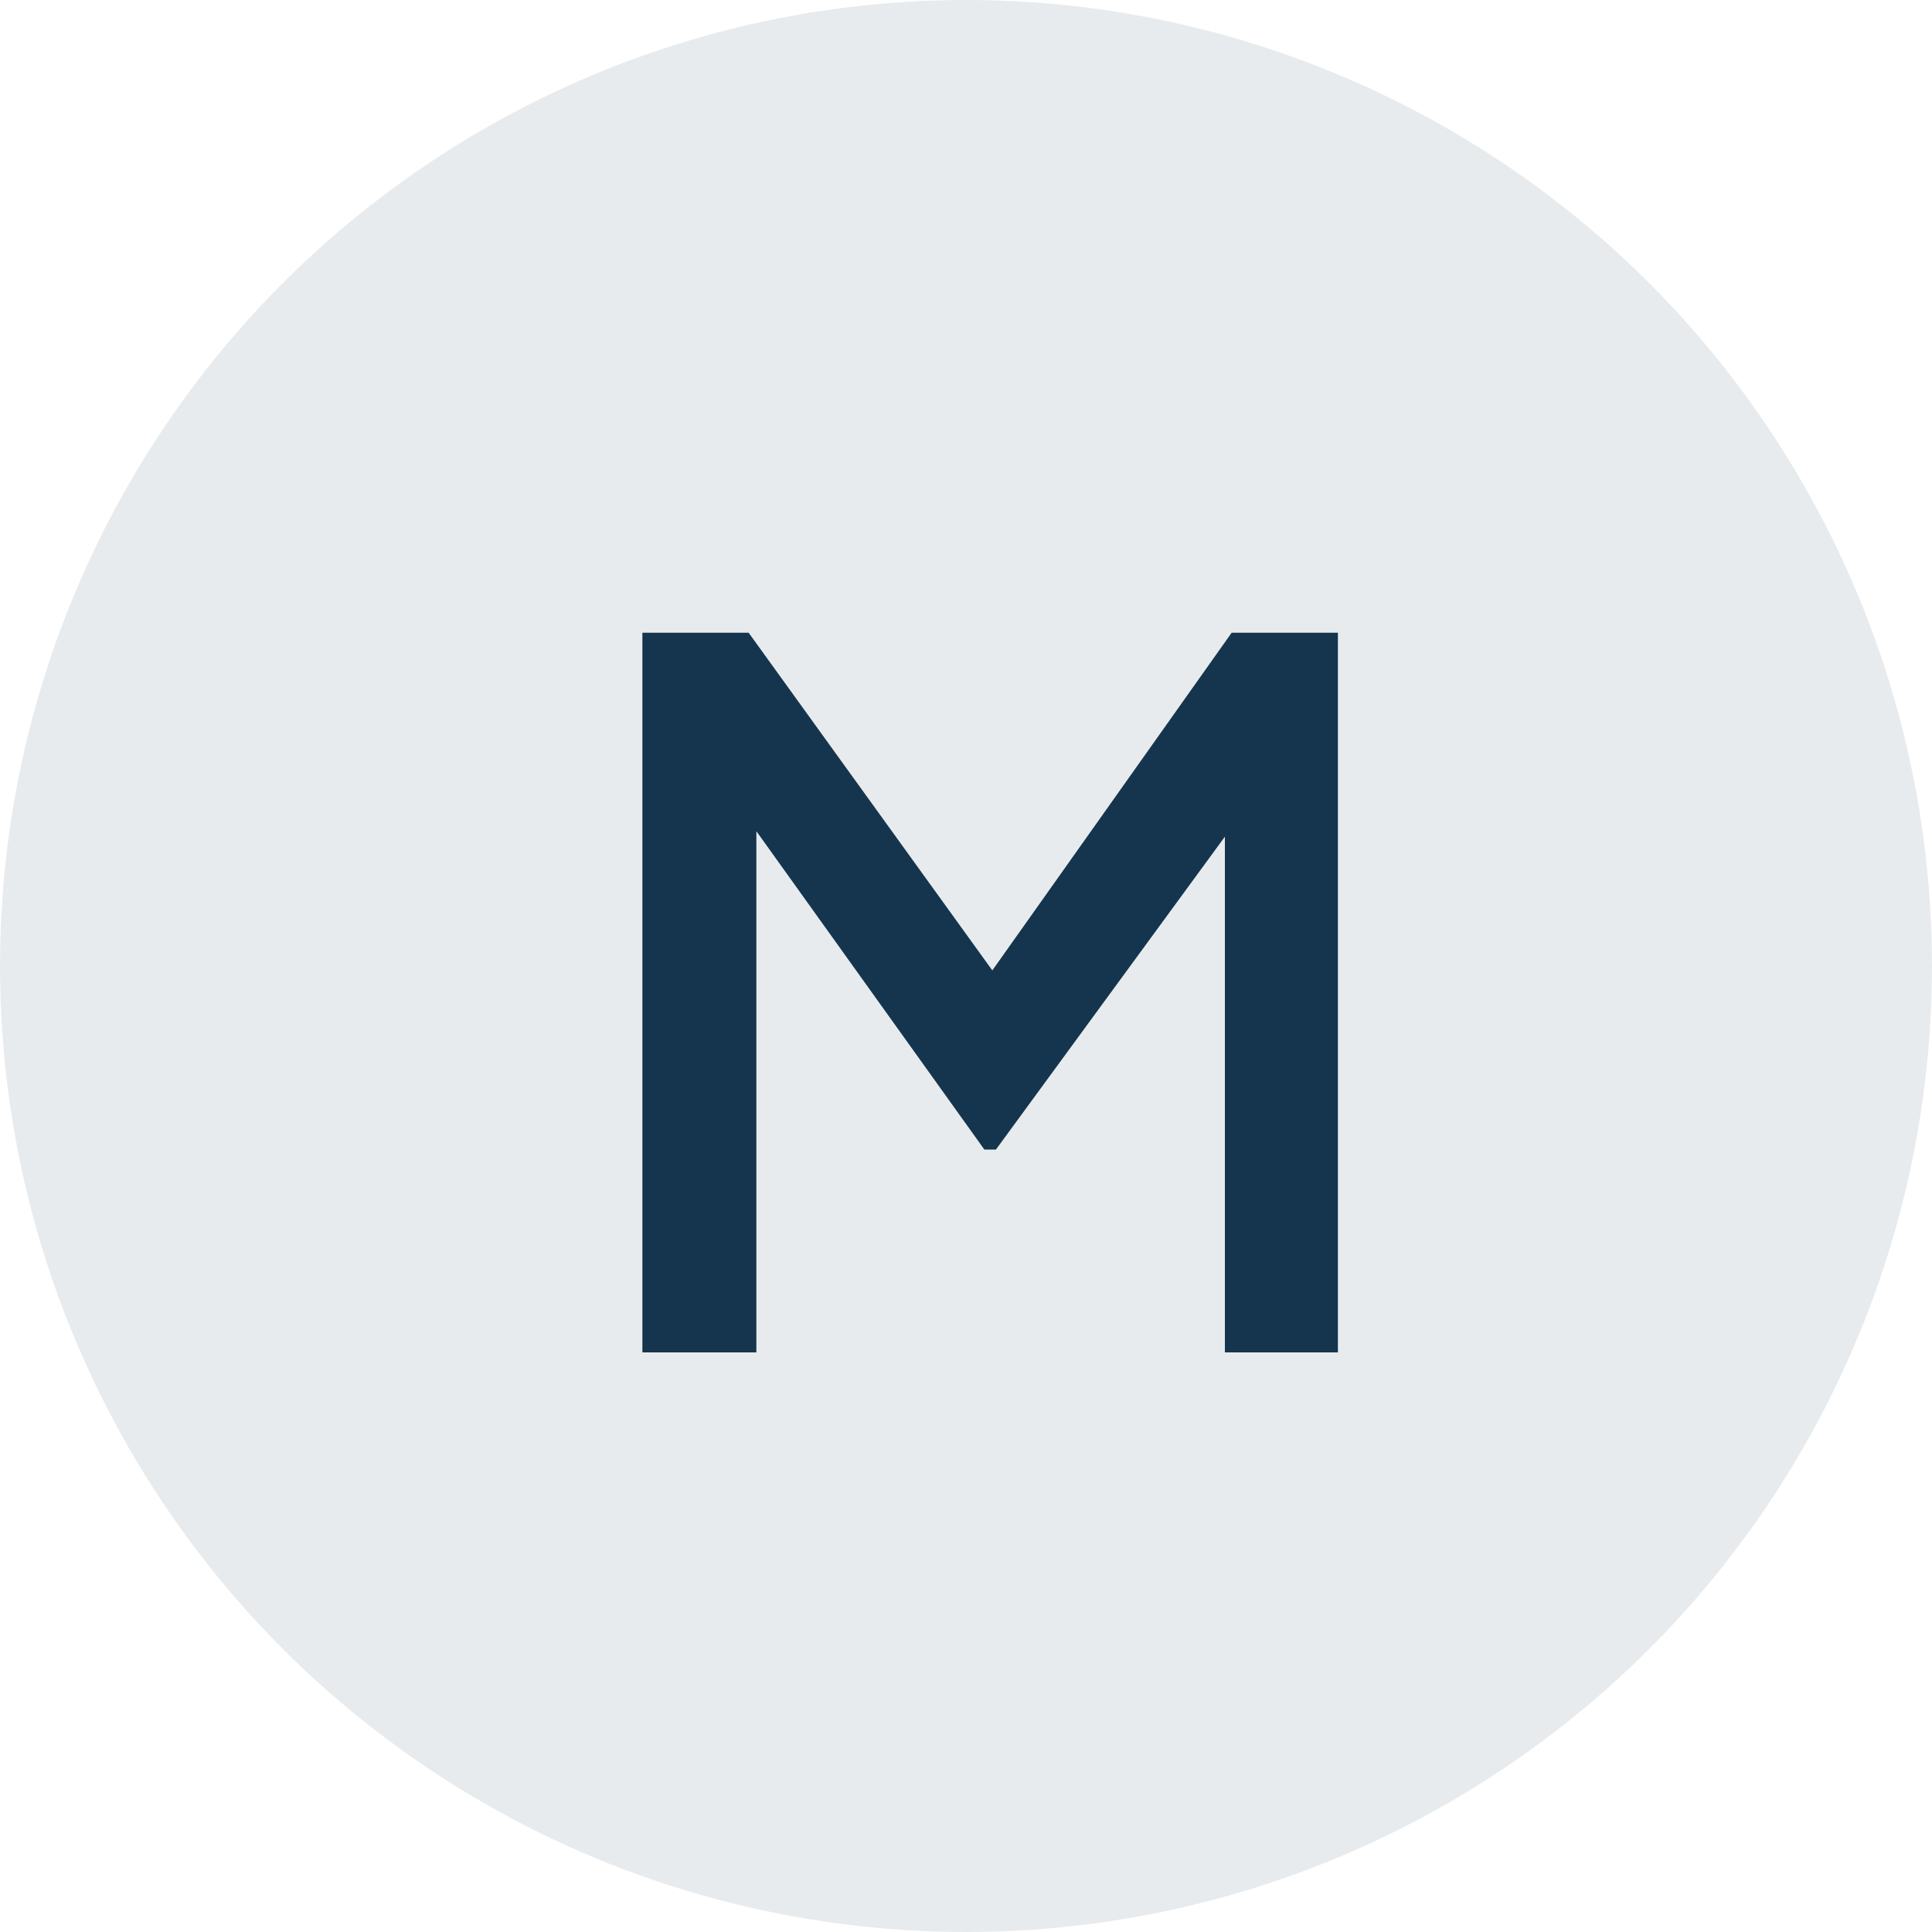
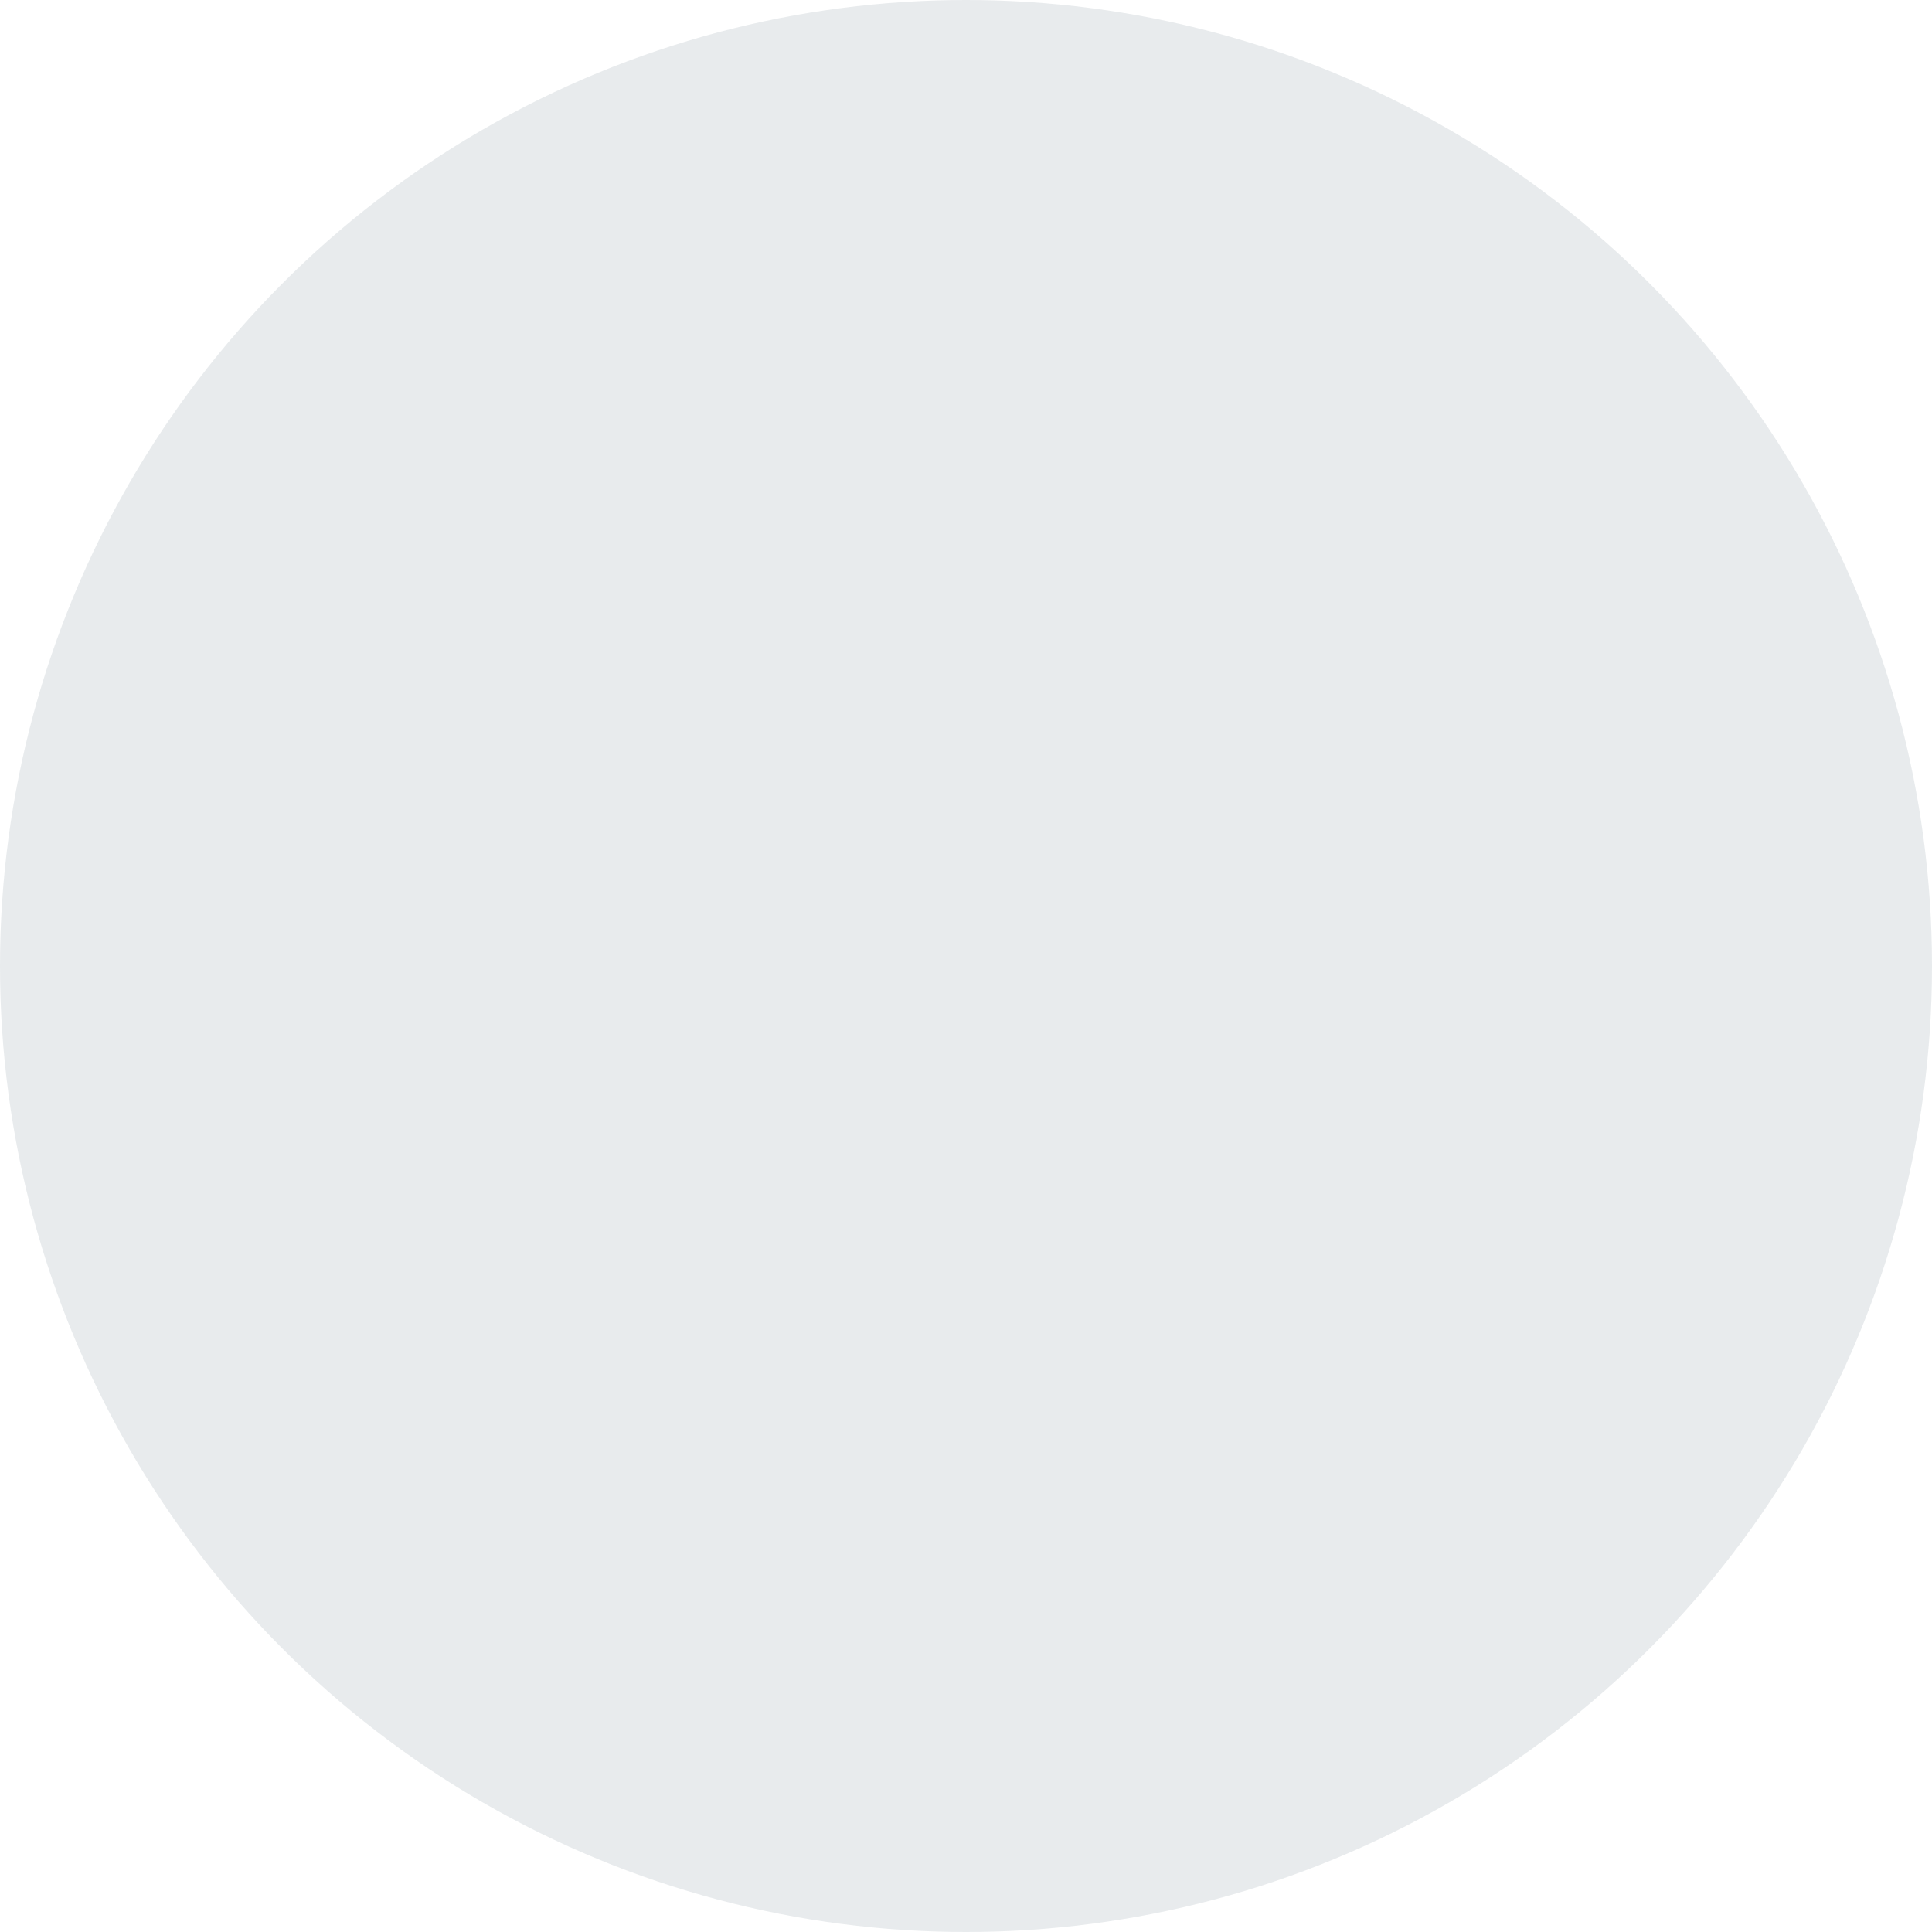
<svg xmlns="http://www.w3.org/2000/svg" width="40" height="40" viewBox="0 0 40 40" fill="none">
  <circle cx="20" cy="20" r="20" fill="#15354E" fill-opacity="0.1" />
-   <path d="M13.3 28V13.1H15.5L21.1 20.86H20L25.5 13.1H27.7V28H25.36V15.88L26.24 16.12L20.62 23.8H20.38L14.88 16.12L15.66 15.88V28H13.3Z" fill="#15354E" />
</svg>